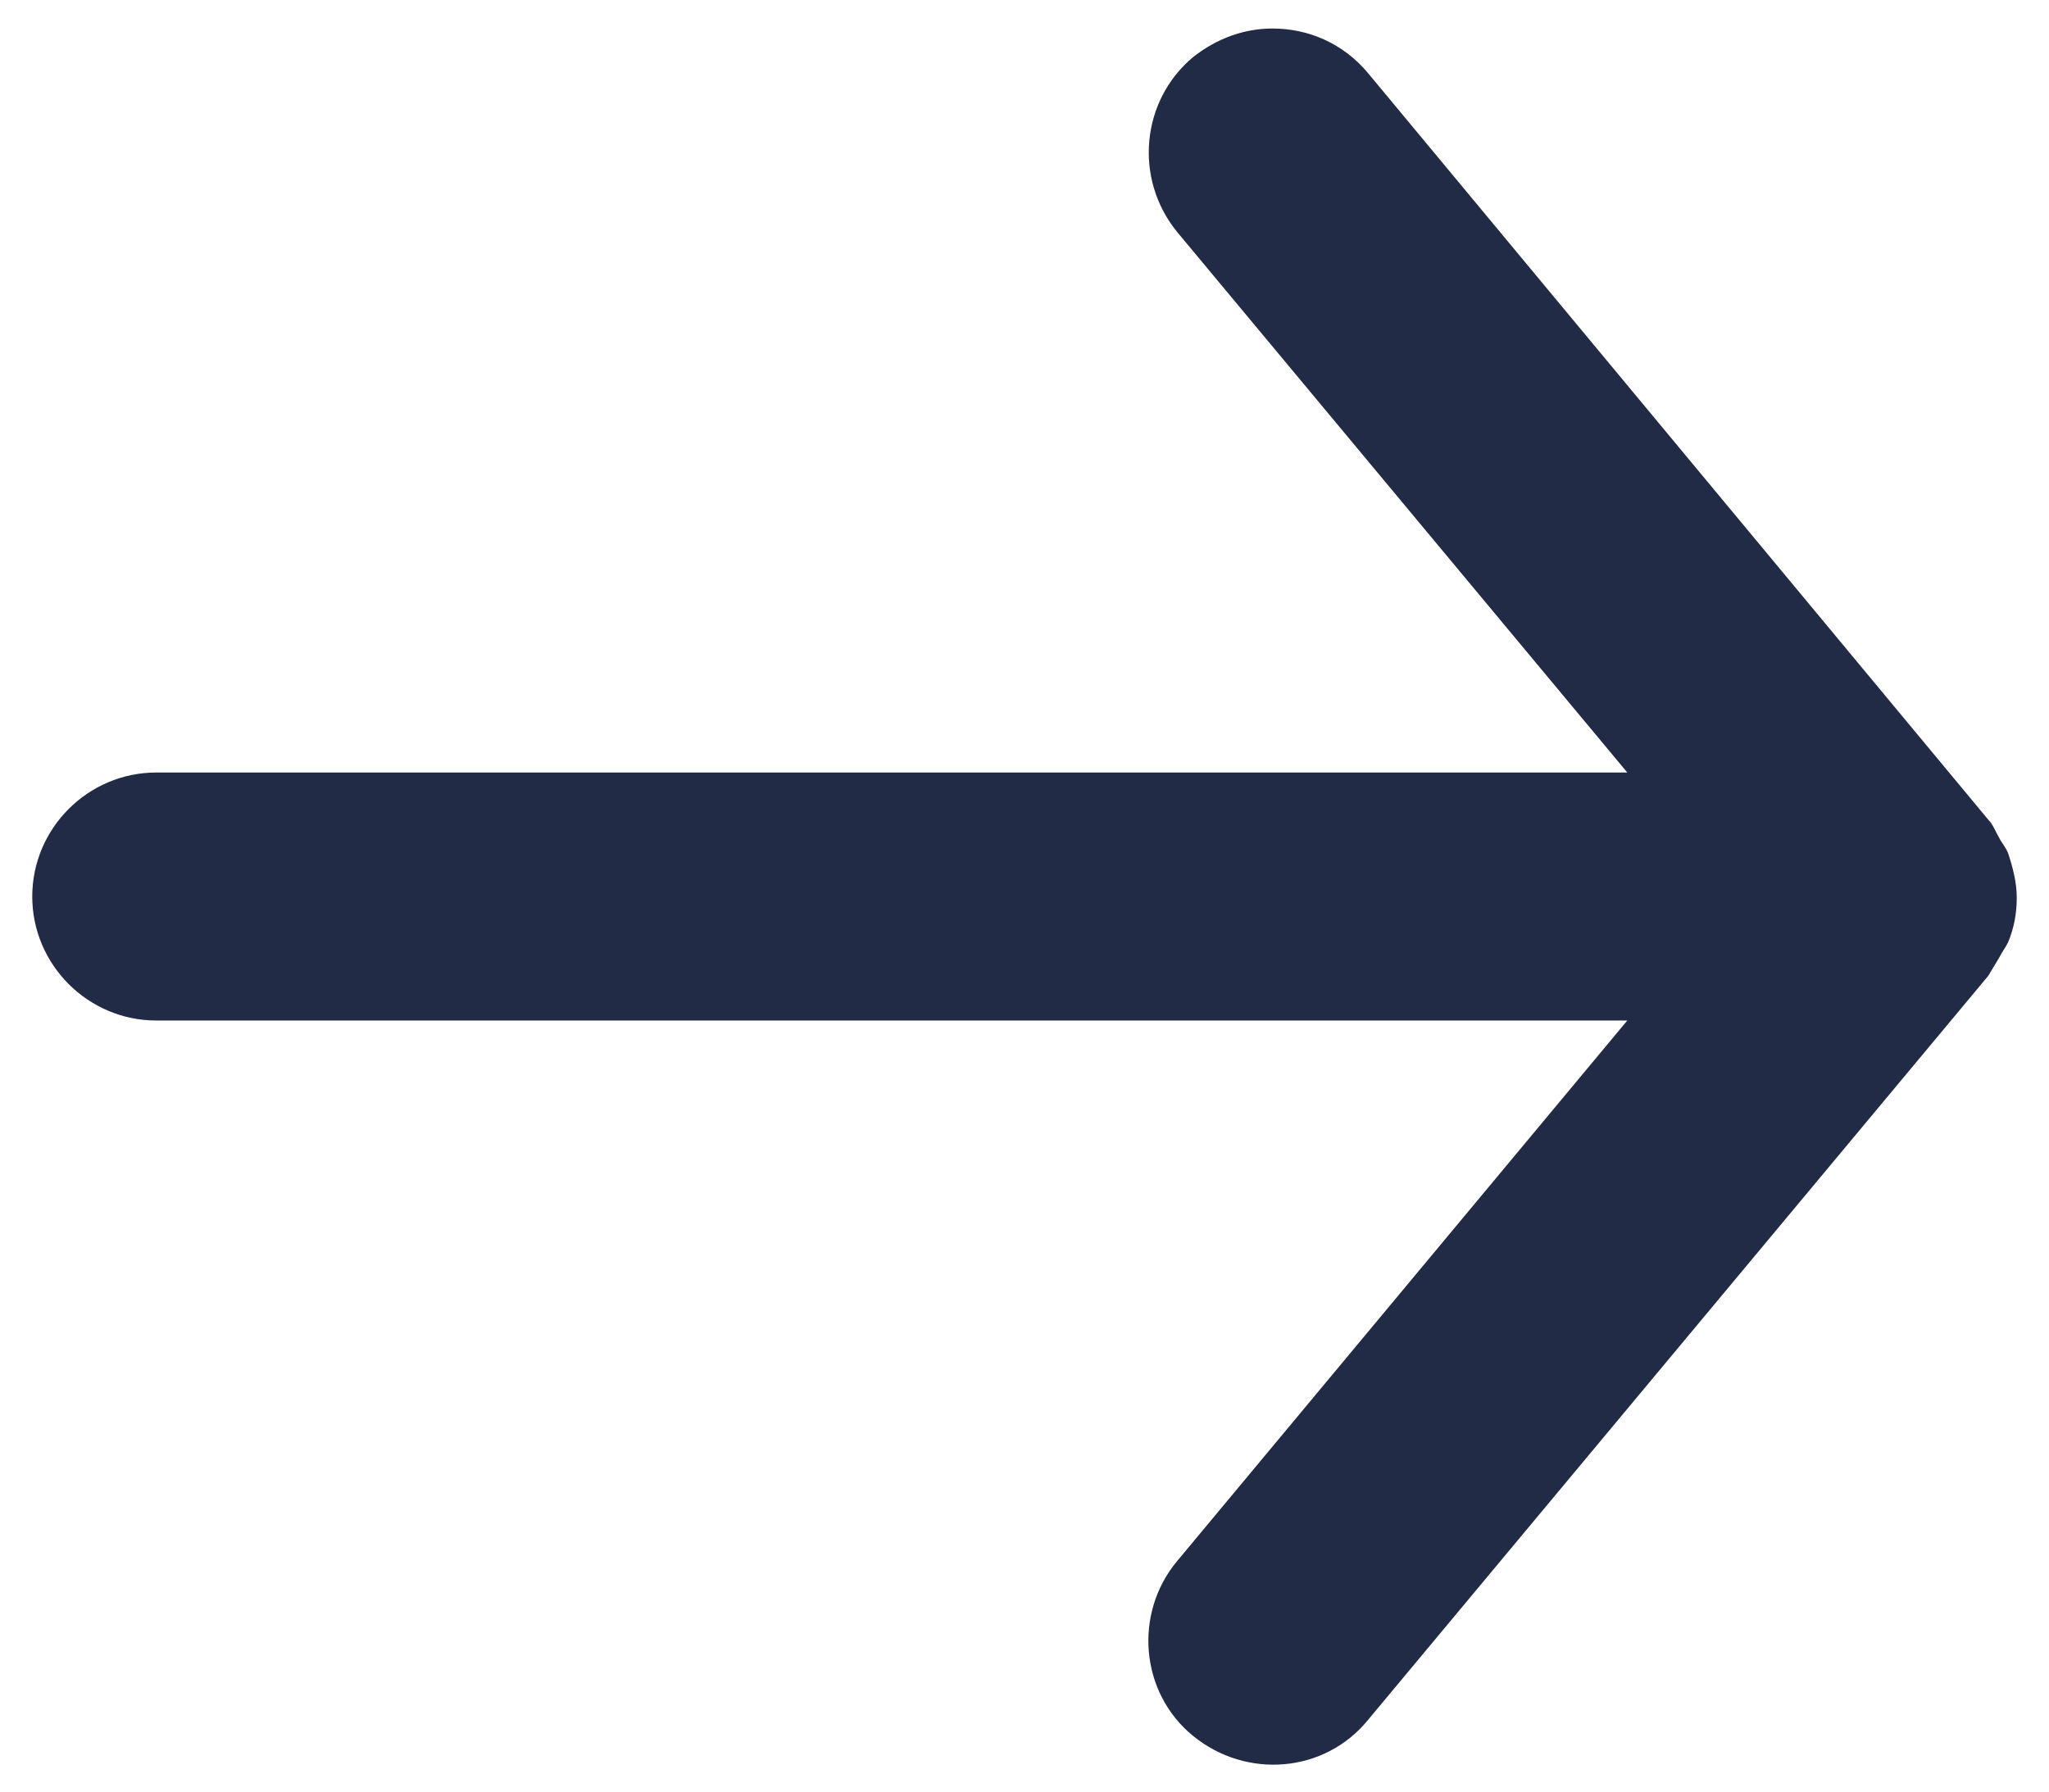
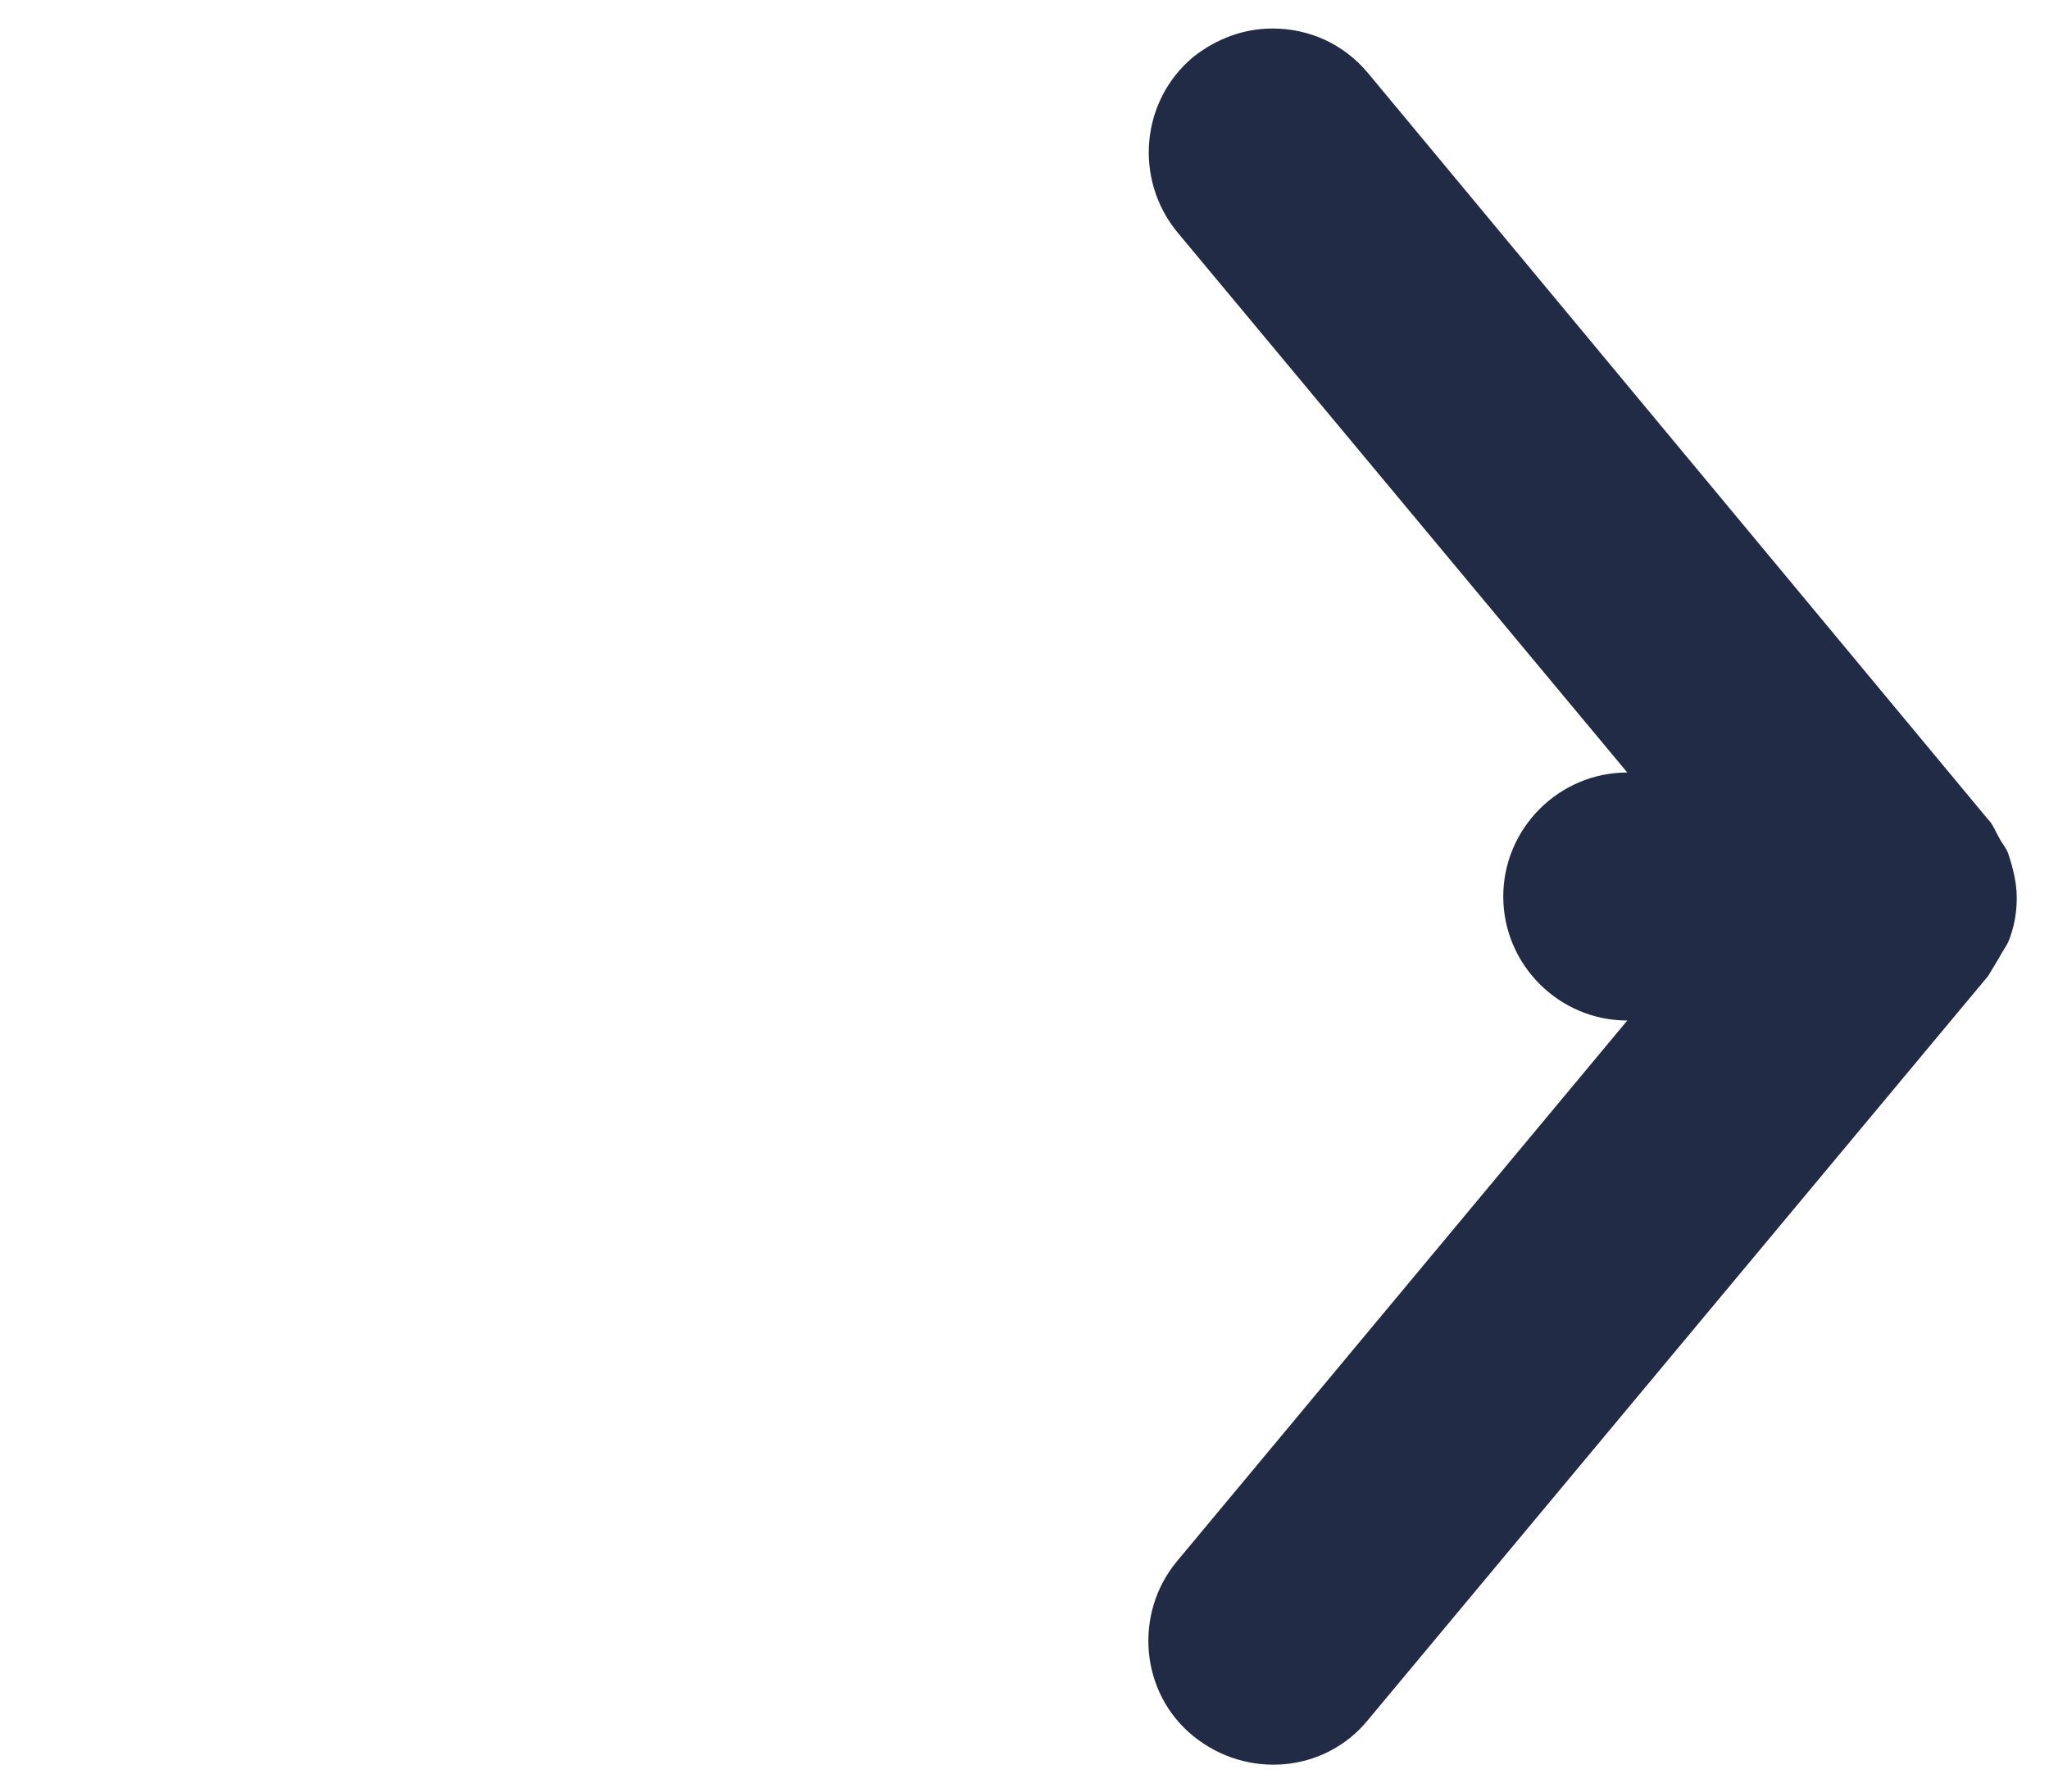
<svg xmlns="http://www.w3.org/2000/svg" id="Layer_1" data-name="Layer 1" viewBox="0 0 16.52 14.45">
  <defs>
    <style>
      .cls-1 {
        fill: #222b45;
        fill-rule: evenodd;
        stroke-width: 0px;
      }
    </style>
  </defs>
-   <path class="cls-1" d="m1.26,8.23h11.86l-3.63,4.36c-.35.42-.3,1.06.13,1.41.43.35,1.06.3,1.41-.13l5-6s.06-.1.09-.15c.02-.04.05-.08.07-.12.05-.12.07-.24.07-.36,0,0,0,0,0,0s0,0,0,0c0-.12-.03-.24-.07-.36-.02-.05-.05-.08-.07-.12-.03-.05-.05-.11-.09-.15L11.03.59c-.2-.24-.48-.36-.77-.36-.23,0-.45.08-.64.23-.42.35-.48.98-.13,1.41l3.63,4.36H1.26c-.55,0-1,.45-1,1s.45,1,1,1Z" />
+   <path class="cls-1" d="m1.26,8.23h11.86l-3.63,4.36c-.35.42-.3,1.06.13,1.41.43.35,1.06.3,1.41-.13l5-6s.06-.1.09-.15c.02-.04.05-.08.07-.12.05-.12.07-.24.07-.36,0,0,0,0,0,0s0,0,0,0c0-.12-.03-.24-.07-.36-.02-.05-.05-.08-.07-.12-.03-.05-.05-.11-.09-.15L11.03.59c-.2-.24-.48-.36-.77-.36-.23,0-.45.08-.64.23-.42.35-.48.98-.13,1.41l3.63,4.36c-.55,0-1,.45-1,1s.45,1,1,1Z" />
</svg>